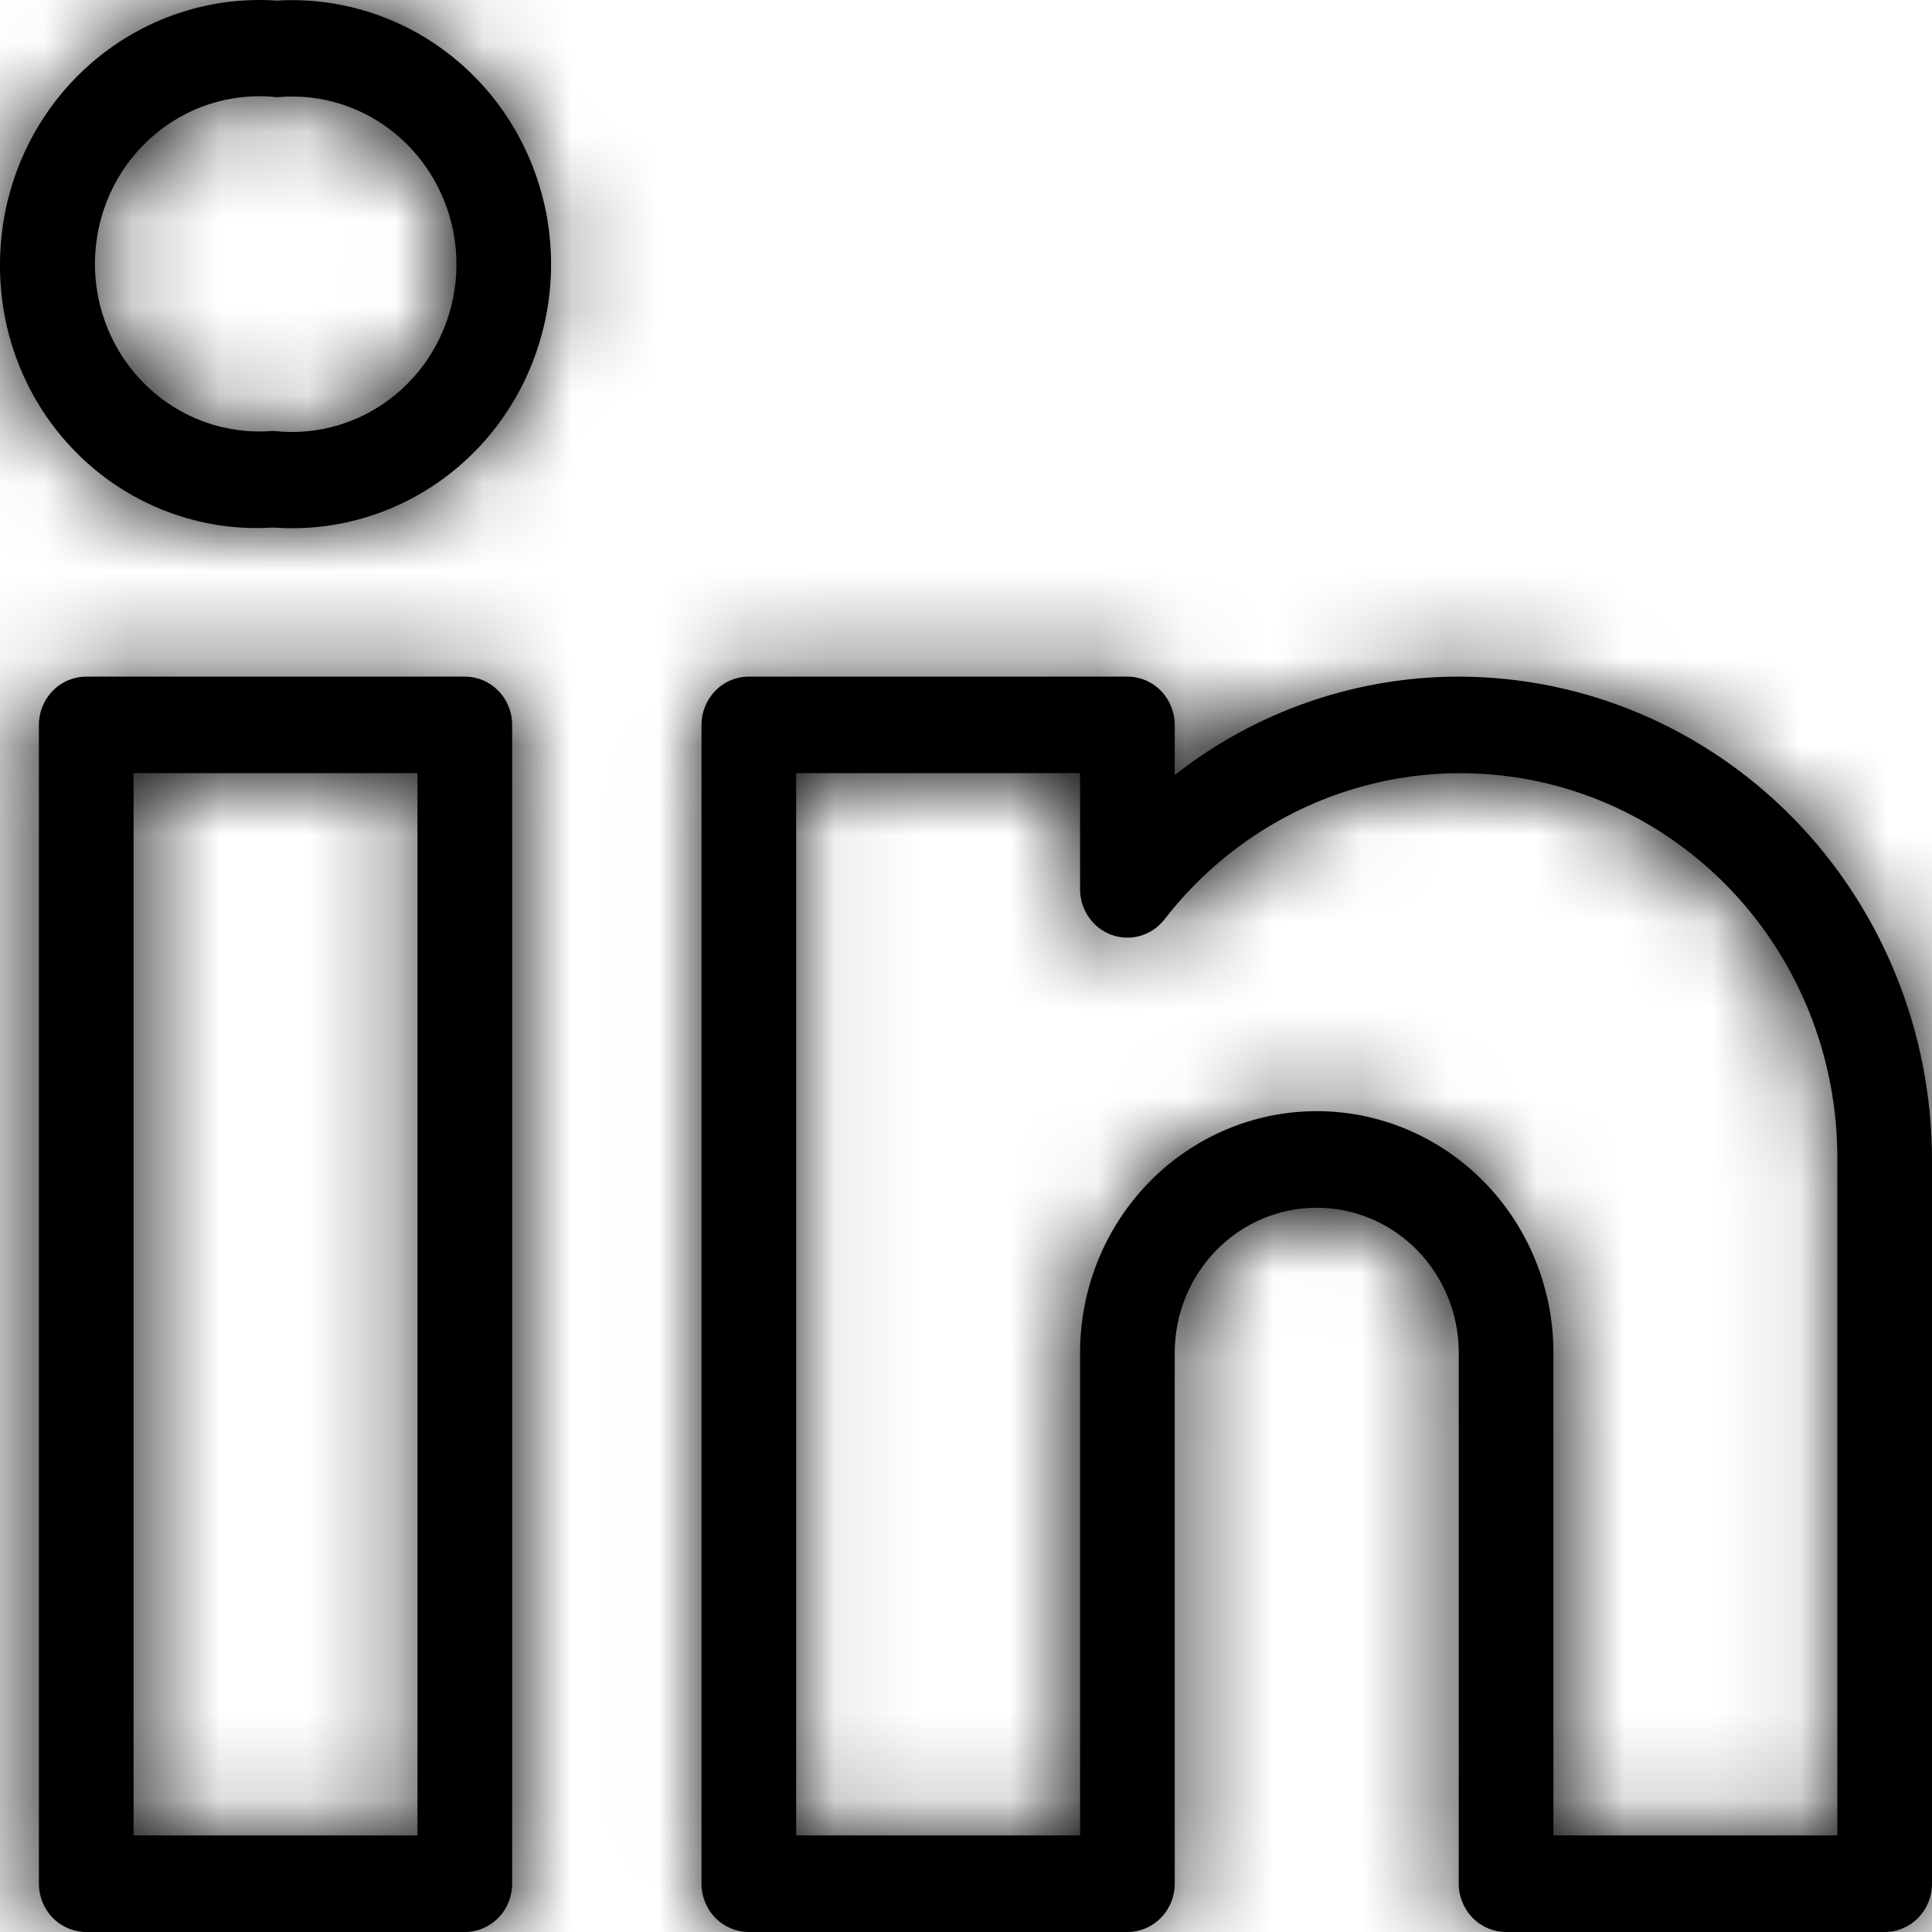
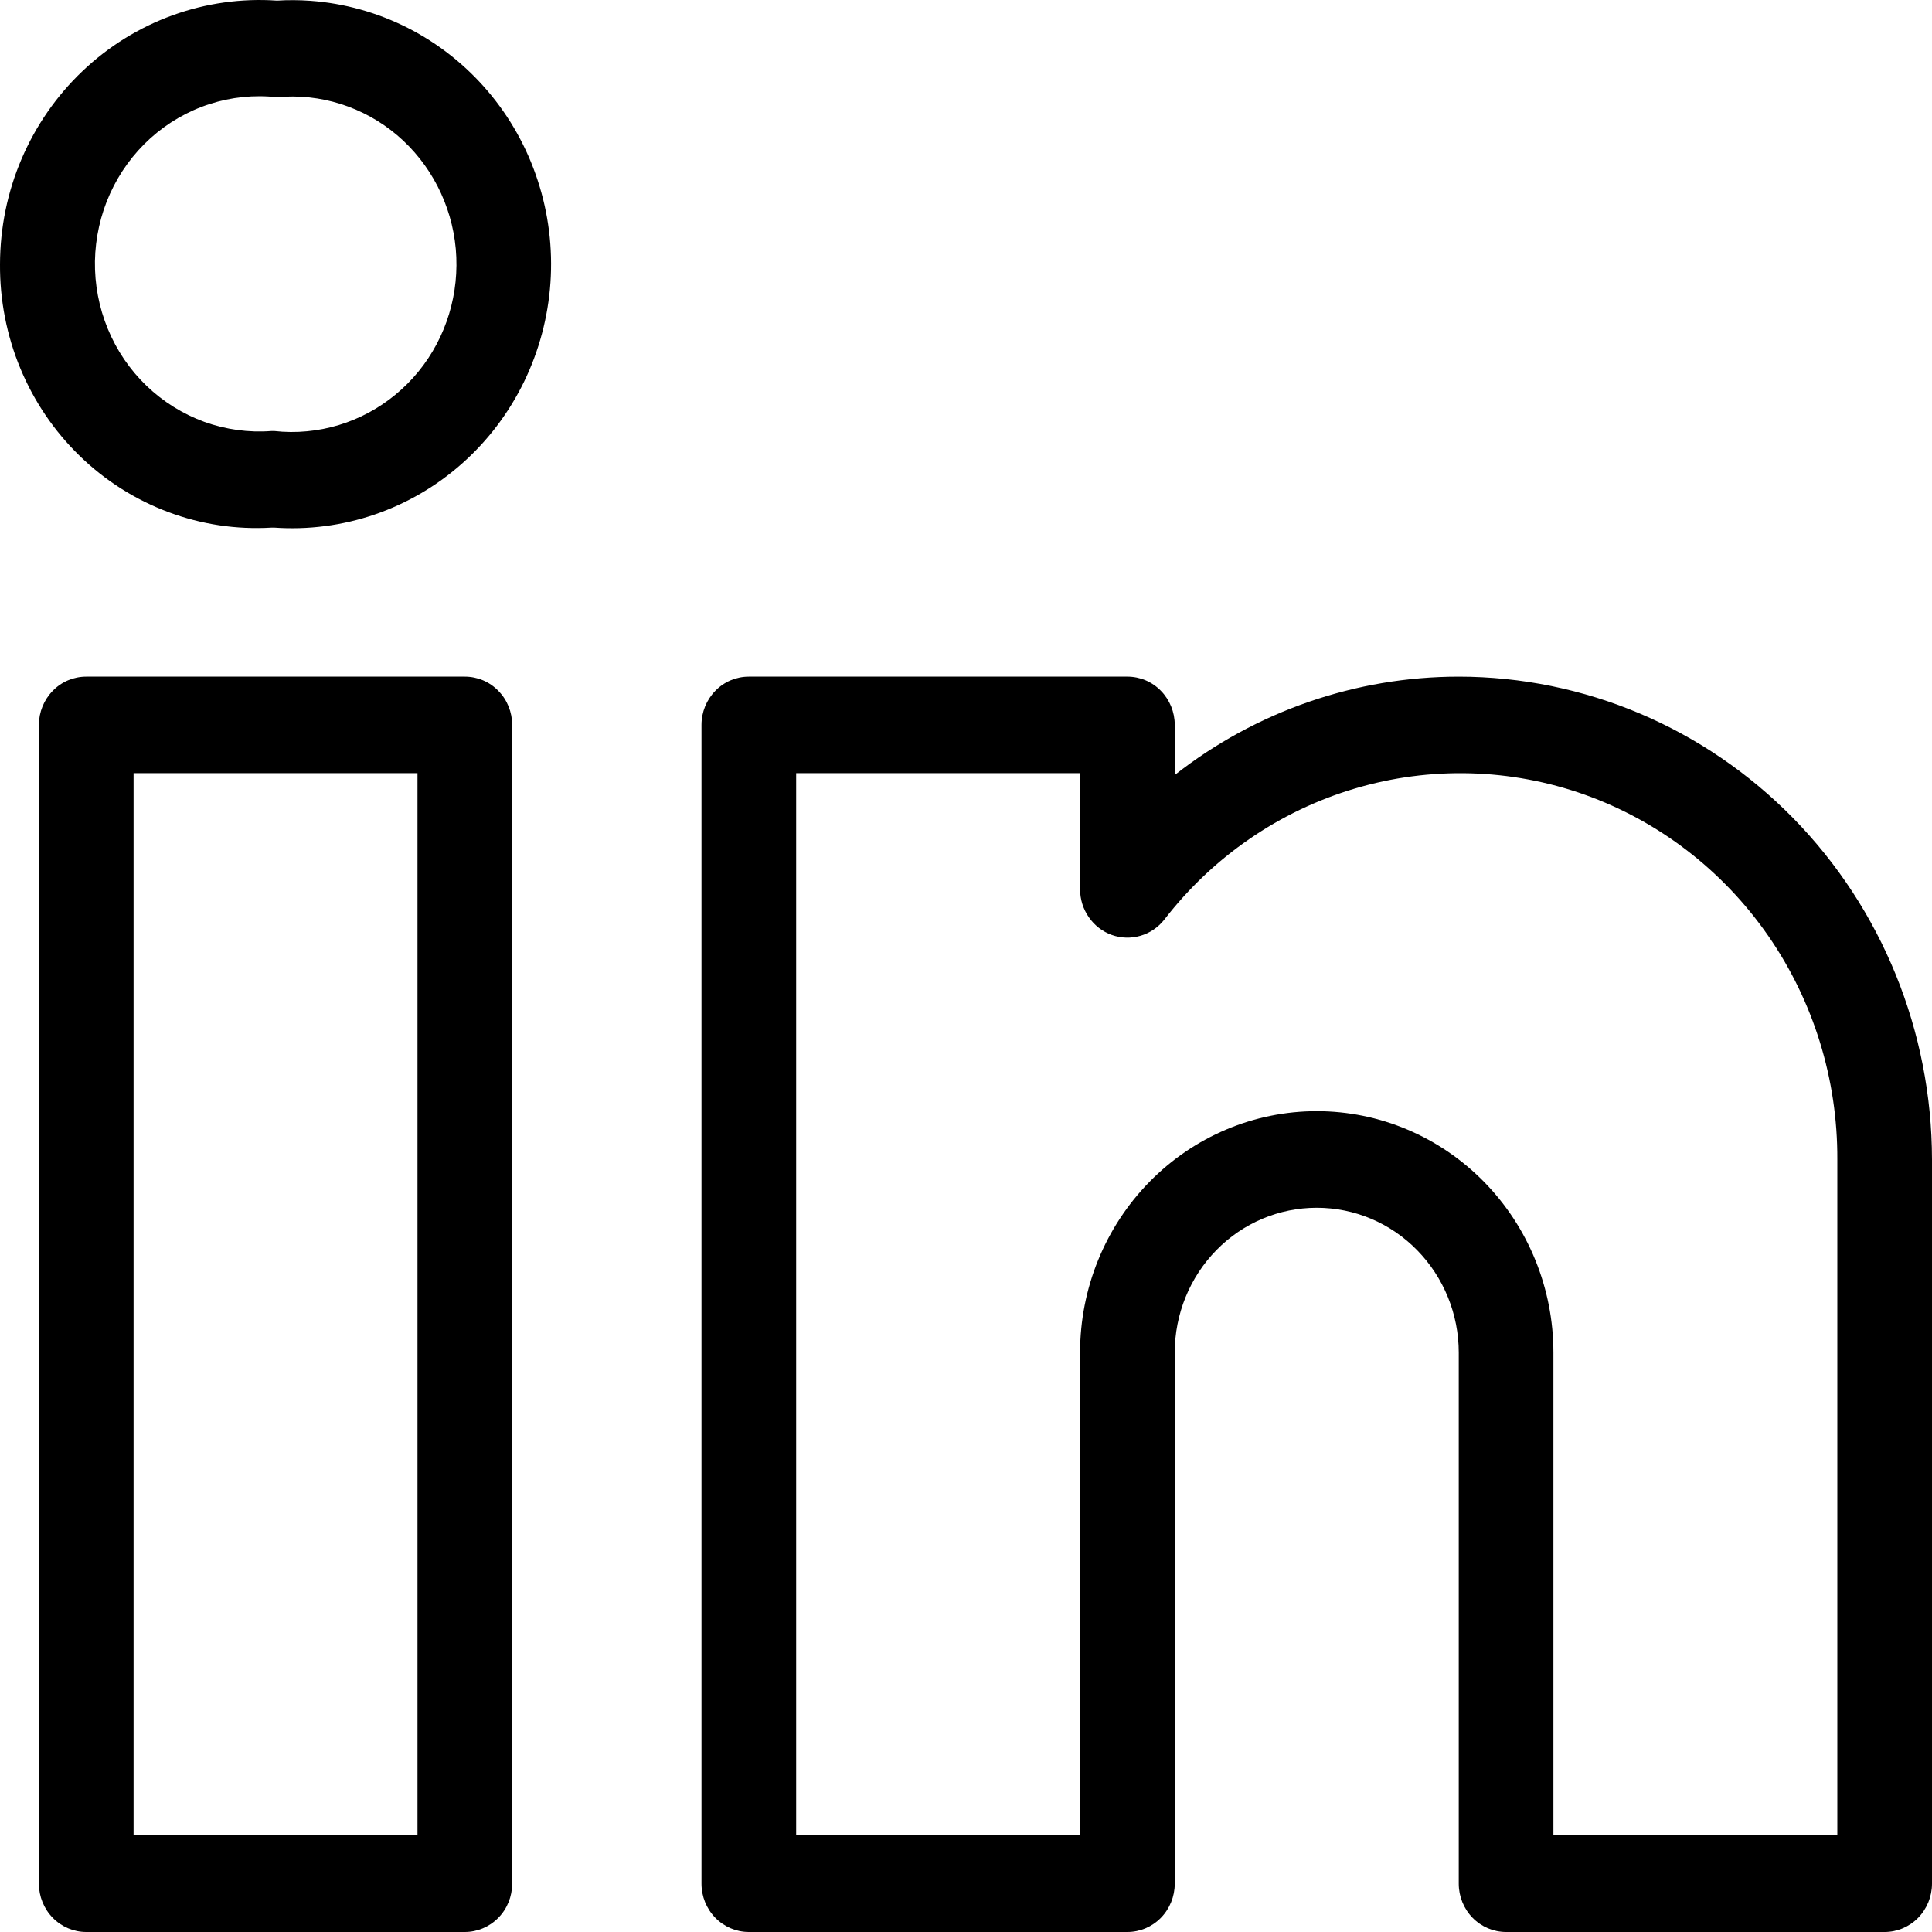
<svg xmlns="http://www.w3.org/2000/svg" width="22" height="22" viewBox="0 0 22 22" fill="none">
  <mask id="path-1-inside-1_893_890" fill="black">
-     <path d="M5.293 7.705H0.982C0.839 7.705 0.702 7.762 0.601 7.866C0.5 7.969 0.443 8.109 0.443 8.254V21.45C0.443 21.596 0.5 21.736 0.601 21.839C0.702 21.942 0.839 22 0.982 22H5.293C5.436 22 5.573 21.942 5.674 21.839C5.776 21.736 5.832 21.596 5.832 21.45V8.254C5.832 8.109 5.776 7.969 5.674 7.866C5.573 7.762 5.436 7.705 5.293 7.705ZM4.754 20.9H1.521V8.804H4.754V20.9ZM16.611 7.705C15.441 7.705 14.304 8.098 13.377 8.825V8.254C13.377 8.109 13.32 7.969 13.219 7.866C13.118 7.762 12.981 7.705 12.838 7.705H8.527C8.384 7.705 8.247 7.762 8.146 7.866C8.045 7.969 7.988 8.109 7.988 8.254V21.45C7.988 21.596 8.045 21.736 8.146 21.839C8.247 21.942 8.384 22 8.527 22H12.838C12.981 22 13.118 21.942 13.219 21.839C13.32 21.736 13.377 21.596 13.377 21.45V15.402C13.377 14.965 13.548 14.545 13.851 14.236C14.154 13.926 14.565 13.753 14.994 13.753C15.423 13.753 15.834 13.926 16.137 14.236C16.44 14.545 16.611 14.965 16.611 15.402V21.45C16.611 21.596 16.668 21.736 16.769 21.839C16.87 21.942 17.007 22 17.15 22H21.461C21.604 22 21.741 21.942 21.842 21.839C21.943 21.736 22 21.596 22 21.45V13.203C21.998 11.745 21.43 10.348 20.42 9.317C19.409 8.286 18.04 7.706 16.611 7.705ZM20.922 20.9H17.689V15.402C17.689 14.673 17.405 13.974 16.899 13.458C16.394 12.943 15.709 12.653 14.994 12.653C14.279 12.653 13.594 12.943 13.089 13.458C12.583 13.974 12.299 14.673 12.299 15.402V20.9H9.066V8.804H12.299V10.127C12.299 10.241 12.334 10.352 12.399 10.445C12.463 10.538 12.554 10.608 12.659 10.646C12.765 10.684 12.879 10.687 12.986 10.656C13.094 10.625 13.189 10.56 13.259 10.471C13.812 9.755 14.571 9.234 15.429 8.979C16.287 8.724 17.201 8.749 18.045 9.049C18.889 9.35 19.619 9.912 20.135 10.656C20.651 11.401 20.926 12.291 20.922 13.203V20.9ZM3.534 0.009C3.408 4.35123e-05 3.281 -0.001 3.154 0.007C2.751 -0.021 2.346 0.036 1.965 0.174C1.584 0.312 1.235 0.528 0.939 0.81C0.643 1.091 0.408 1.431 0.246 1.809C0.084 2.187 0.001 2.595 0 3.008C-0.003 3.416 0.076 3.821 0.232 4.196C0.388 4.572 0.618 4.911 0.908 5.192C1.198 5.474 1.542 5.691 1.917 5.831C2.293 5.972 2.693 6.032 3.092 6.008H3.123C3.509 6.035 3.896 5.985 4.263 5.86C4.63 5.735 4.97 5.537 5.262 5.278C5.554 5.019 5.793 4.704 5.966 4.35C6.138 3.997 6.241 3.612 6.268 3.218C6.295 2.825 6.246 2.429 6.123 2.055C6.001 1.68 5.807 1.334 5.553 1.036C5.299 0.738 4.99 0.494 4.644 0.318C4.297 0.142 3.92 0.037 3.534 0.009ZM3.497 4.911C3.372 4.923 3.247 4.922 3.123 4.908H3.092C2.833 4.928 2.572 4.892 2.327 4.804C2.082 4.715 1.858 4.575 1.668 4.393C1.479 4.211 1.329 3.991 1.228 3.746C1.127 3.502 1.077 3.238 1.081 2.973C1.086 2.708 1.144 2.446 1.253 2.205C1.362 1.964 1.519 1.749 1.714 1.573C1.909 1.398 2.138 1.265 2.386 1.185C2.634 1.105 2.895 1.078 3.154 1.107C3.648 1.06 4.141 1.216 4.523 1.54C4.904 1.864 5.144 2.33 5.19 2.834C5.235 3.339 5.083 3.841 4.765 4.231C4.447 4.62 3.991 4.865 3.497 4.911Z" />
+     <path d="M5.293 7.705H0.982C0.839 7.705 0.702 7.762 0.601 7.866V21.45C0.443 21.596 0.5 21.736 0.601 21.839C0.702 21.942 0.839 22 0.982 22H5.293C5.436 22 5.573 21.942 5.674 21.839C5.776 21.736 5.832 21.596 5.832 21.45V8.254C5.832 8.109 5.776 7.969 5.674 7.866C5.573 7.762 5.436 7.705 5.293 7.705ZM4.754 20.9H1.521V8.804H4.754V20.9ZM16.611 7.705C15.441 7.705 14.304 8.098 13.377 8.825V8.254C13.377 8.109 13.32 7.969 13.219 7.866C13.118 7.762 12.981 7.705 12.838 7.705H8.527C8.384 7.705 8.247 7.762 8.146 7.866C8.045 7.969 7.988 8.109 7.988 8.254V21.45C7.988 21.596 8.045 21.736 8.146 21.839C8.247 21.942 8.384 22 8.527 22H12.838C12.981 22 13.118 21.942 13.219 21.839C13.32 21.736 13.377 21.596 13.377 21.45V15.402C13.377 14.965 13.548 14.545 13.851 14.236C14.154 13.926 14.565 13.753 14.994 13.753C15.423 13.753 15.834 13.926 16.137 14.236C16.44 14.545 16.611 14.965 16.611 15.402V21.45C16.611 21.596 16.668 21.736 16.769 21.839C16.87 21.942 17.007 22 17.15 22H21.461C21.604 22 21.741 21.942 21.842 21.839C21.943 21.736 22 21.596 22 21.45V13.203C21.998 11.745 21.43 10.348 20.42 9.317C19.409 8.286 18.04 7.706 16.611 7.705ZM20.922 20.9H17.689V15.402C17.689 14.673 17.405 13.974 16.899 13.458C16.394 12.943 15.709 12.653 14.994 12.653C14.279 12.653 13.594 12.943 13.089 13.458C12.583 13.974 12.299 14.673 12.299 15.402V20.9H9.066V8.804H12.299V10.127C12.299 10.241 12.334 10.352 12.399 10.445C12.463 10.538 12.554 10.608 12.659 10.646C12.765 10.684 12.879 10.687 12.986 10.656C13.094 10.625 13.189 10.56 13.259 10.471C13.812 9.755 14.571 9.234 15.429 8.979C16.287 8.724 17.201 8.749 18.045 9.049C18.889 9.35 19.619 9.912 20.135 10.656C20.651 11.401 20.926 12.291 20.922 13.203V20.9ZM3.534 0.009C3.408 4.35123e-05 3.281 -0.001 3.154 0.007C2.751 -0.021 2.346 0.036 1.965 0.174C1.584 0.312 1.235 0.528 0.939 0.81C0.643 1.091 0.408 1.431 0.246 1.809C0.084 2.187 0.001 2.595 0 3.008C-0.003 3.416 0.076 3.821 0.232 4.196C0.388 4.572 0.618 4.911 0.908 5.192C1.198 5.474 1.542 5.691 1.917 5.831C2.293 5.972 2.693 6.032 3.092 6.008H3.123C3.509 6.035 3.896 5.985 4.263 5.86C4.63 5.735 4.97 5.537 5.262 5.278C5.554 5.019 5.793 4.704 5.966 4.35C6.138 3.997 6.241 3.612 6.268 3.218C6.295 2.825 6.246 2.429 6.123 2.055C6.001 1.68 5.807 1.334 5.553 1.036C5.299 0.738 4.99 0.494 4.644 0.318C4.297 0.142 3.92 0.037 3.534 0.009ZM3.497 4.911C3.372 4.923 3.247 4.922 3.123 4.908H3.092C2.833 4.928 2.572 4.892 2.327 4.804C2.082 4.715 1.858 4.575 1.668 4.393C1.479 4.211 1.329 3.991 1.228 3.746C1.127 3.502 1.077 3.238 1.081 2.973C1.086 2.708 1.144 2.446 1.253 2.205C1.362 1.964 1.519 1.749 1.714 1.573C1.909 1.398 2.138 1.265 2.386 1.185C2.634 1.105 2.895 1.078 3.154 1.107C3.648 1.06 4.141 1.216 4.523 1.54C4.904 1.864 5.144 2.33 5.19 2.834C5.235 3.339 5.083 3.841 4.765 4.231C4.447 4.62 3.991 4.865 3.497 4.911Z" />
  </mask>
  <path d="M5.293 7.705H0.982C0.839 7.705 0.702 7.762 0.601 7.866C0.5 7.969 0.443 8.109 0.443 8.254V21.45C0.443 21.596 0.5 21.736 0.601 21.839C0.702 21.942 0.839 22 0.982 22H5.293C5.436 22 5.573 21.942 5.674 21.839C5.776 21.736 5.832 21.596 5.832 21.45V8.254C5.832 8.109 5.776 7.969 5.674 7.866C5.573 7.762 5.436 7.705 5.293 7.705ZM4.754 20.9H1.521V8.804H4.754V20.9ZM16.611 7.705C15.441 7.705 14.304 8.098 13.377 8.825V8.254C13.377 8.109 13.32 7.969 13.219 7.866C13.118 7.762 12.981 7.705 12.838 7.705H8.527C8.384 7.705 8.247 7.762 8.146 7.866C8.045 7.969 7.988 8.109 7.988 8.254V21.45C7.988 21.596 8.045 21.736 8.146 21.839C8.247 21.942 8.384 22 8.527 22H12.838C12.981 22 13.118 21.942 13.219 21.839C13.32 21.736 13.377 21.596 13.377 21.45V15.402C13.377 14.965 13.548 14.545 13.851 14.236C14.154 13.926 14.565 13.753 14.994 13.753C15.423 13.753 15.834 13.926 16.137 14.236C16.44 14.545 16.611 14.965 16.611 15.402V21.45C16.611 21.596 16.668 21.736 16.769 21.839C16.87 21.942 17.007 22 17.15 22H21.461C21.604 22 21.741 21.942 21.842 21.839C21.943 21.736 22 21.596 22 21.45V13.203C21.998 11.745 21.43 10.348 20.42 9.317C19.409 8.286 18.04 7.706 16.611 7.705ZM20.922 20.9H17.689V15.402C17.689 14.673 17.405 13.974 16.899 13.458C16.394 12.943 15.709 12.653 14.994 12.653C14.279 12.653 13.594 12.943 13.089 13.458C12.583 13.974 12.299 14.673 12.299 15.402V20.9H9.066V8.804H12.299V10.127C12.299 10.241 12.334 10.352 12.399 10.445C12.463 10.538 12.554 10.608 12.659 10.646C12.765 10.684 12.879 10.687 12.986 10.656C13.094 10.625 13.189 10.56 13.259 10.471C13.812 9.755 14.571 9.234 15.429 8.979C16.287 8.724 17.201 8.749 18.045 9.049C18.889 9.35 19.619 9.912 20.135 10.656C20.651 11.401 20.926 12.291 20.922 13.203V20.9ZM3.534 0.009C3.408 4.35123e-05 3.281 -0.001 3.154 0.007C2.751 -0.021 2.346 0.036 1.965 0.174C1.584 0.312 1.235 0.528 0.939 0.81C0.643 1.091 0.408 1.431 0.246 1.809C0.084 2.187 0.001 2.595 0 3.008C-0.003 3.416 0.076 3.821 0.232 4.196C0.388 4.572 0.618 4.911 0.908 5.192C1.198 5.474 1.542 5.691 1.917 5.831C2.293 5.972 2.693 6.032 3.092 6.008H3.123C3.509 6.035 3.896 5.985 4.263 5.86C4.63 5.735 4.97 5.537 5.262 5.278C5.554 5.019 5.793 4.704 5.966 4.35C6.138 3.997 6.241 3.612 6.268 3.218C6.295 2.825 6.246 2.429 6.123 2.055C6.001 1.68 5.807 1.334 5.553 1.036C5.299 0.738 4.99 0.494 4.644 0.318C4.297 0.142 3.92 0.037 3.534 0.009ZM3.497 4.911C3.372 4.923 3.247 4.922 3.123 4.908H3.092C2.833 4.928 2.572 4.892 2.327 4.804C2.082 4.715 1.858 4.575 1.668 4.393C1.479 4.211 1.329 3.991 1.228 3.746C1.127 3.502 1.077 3.238 1.081 2.973C1.086 2.708 1.144 2.446 1.253 2.205C1.362 1.964 1.519 1.749 1.714 1.573C1.909 1.398 2.138 1.265 2.386 1.185C2.634 1.105 2.895 1.078 3.154 1.107C3.648 1.06 4.141 1.216 4.523 1.54C4.904 1.864 5.144 2.33 5.19 2.834C5.235 3.339 5.083 3.841 4.765 4.231C4.447 4.62 3.991 4.865 3.497 4.911Z" fill="black" />
-   <path d="M4.754 20.9V23.9H7.754V20.9H4.754ZM1.521 20.9H-1.479V23.9H1.521V20.9ZM1.521 8.804V5.804H-1.479V8.804H1.521ZM4.754 8.804H7.754V5.804H4.754V8.804ZM16.611 7.705L16.614 4.705H16.611V7.705ZM13.377 8.825H10.377V14.99L15.228 11.186L13.377 8.825ZM14.994 13.753V10.753V13.753ZM22 13.203H25L25 13.199L22 13.203ZM20.922 20.9V23.9H23.922V20.9H20.922ZM17.689 20.9H14.689V23.9H17.689V20.9ZM12.299 20.9V23.9H15.299V20.9H12.299ZM9.066 20.9H6.066V23.9H9.066V20.9ZM9.066 8.804V5.804H6.066V8.804H9.066ZM12.299 8.804H15.299V5.804H12.299V8.804ZM12.299 10.127L15.299 10.128V10.127H12.299ZM13.259 10.471L15.617 12.326L15.624 12.316L15.632 12.306L13.259 10.471ZM20.922 13.203L17.922 13.19V13.203H20.922ZM3.534 0.009L3.319 3.001L3.321 3.002L3.534 0.009ZM3.154 0.007L2.946 3L3.14 3.013L3.334 3.002L3.154 0.007ZM0 3.008L3 3.033L3 3.023L3 3.013L0 3.008ZM3.092 6.008V3.008H3.003L2.913 3.013L3.092 6.008ZM3.123 6.008L3.336 3.015L3.23 3.008H3.123V6.008ZM3.497 4.911L3.774 7.899L3.777 7.898L3.497 4.911ZM3.123 4.908L3.452 1.926L3.288 1.908H3.123V4.908ZM3.092 4.908V1.908H2.978L2.863 1.917L3.092 4.908ZM3.154 1.107L2.824 4.088L3.129 4.122L3.434 4.093L3.154 1.107ZM5.293 4.705H0.982V10.704H5.293V4.705ZM0.982 4.705C0.024 4.705 -0.883 5.093 -1.542 5.766L2.743 9.966C2.287 10.431 1.654 10.704 0.982 10.704V4.705ZM-1.542 5.766C-2.198 6.436 -2.557 7.332 -2.557 8.254H3.443C3.443 8.885 3.198 9.502 2.743 9.966L-1.542 5.766ZM-2.557 8.254V21.45H3.443V8.254H-2.557ZM-2.557 21.45C-2.557 22.372 -2.198 23.269 -1.542 23.939L2.743 19.739C3.198 20.203 3.443 20.82 3.443 21.45H-2.557ZM-1.542 23.939C-0.883 24.611 0.024 25 0.982 25V19C1.654 19 2.287 19.273 2.743 19.739L-1.542 23.939ZM0.982 25H5.293V19H0.982V25ZM5.293 25C6.252 25 7.158 24.611 7.817 23.939L3.532 19.739C3.989 19.273 4.621 19 5.293 19V25ZM7.817 23.939C8.474 23.269 8.832 22.372 8.832 21.45H2.832C2.832 20.82 3.077 20.203 3.532 19.739L7.817 23.939ZM8.832 21.45V8.254H2.832V21.45H8.832ZM8.832 8.254C8.832 7.332 8.474 6.436 7.817 5.766L3.532 9.966C3.077 9.502 2.832 8.885 2.832 8.254H8.832ZM7.817 5.766C7.158 5.093 6.252 4.705 5.293 4.705V10.704C4.621 10.704 3.989 10.431 3.532 9.966L7.817 5.766ZM4.754 17.9H1.521V23.9H4.754V17.9ZM4.521 20.9V8.804H-1.479V20.9H4.521ZM1.521 11.804H4.754V5.804H1.521V11.804ZM1.754 8.804V20.9H7.754V8.804H1.754ZM16.611 4.705C14.766 4.705 12.978 5.326 11.526 6.464L15.228 11.186C15.631 10.87 16.117 10.704 16.611 10.704V4.705ZM16.377 8.825V8.254H10.377V8.825H16.377ZM16.377 8.254C16.377 7.332 16.019 6.436 15.362 5.766L11.077 9.966C10.622 9.502 10.377 8.885 10.377 8.254H16.377ZM15.362 5.766C14.703 5.093 13.796 4.705 12.838 4.705V10.704C12.166 10.704 11.534 10.431 11.077 9.966L15.362 5.766ZM12.838 4.705H8.527V10.704H12.838V4.705ZM8.527 4.705C7.569 4.705 6.662 5.093 6.003 5.766L10.288 9.966C9.832 10.431 9.199 10.704 8.527 10.704V4.705ZM6.003 5.766C5.347 6.436 4.988 7.332 4.988 8.254H10.988C10.988 8.885 10.743 9.502 10.288 9.966L6.003 5.766ZM4.988 8.254V21.45H10.988V8.254H4.988ZM4.988 21.45C4.988 22.372 5.347 23.269 6.003 23.939L10.288 19.739C10.743 20.203 10.988 20.82 10.988 21.45H4.988ZM6.003 23.939C6.662 24.611 7.569 25 8.527 25V19C9.199 19 9.832 19.273 10.288 19.739L6.003 23.939ZM8.527 25H12.838V19H8.527V25ZM12.838 25C13.796 25 14.703 24.611 15.362 23.939L11.077 19.739C11.534 19.273 12.166 19 12.838 19V25ZM15.362 23.939C16.019 23.269 16.377 22.372 16.377 21.45H10.377C10.377 20.82 10.622 20.203 11.077 19.739L15.362 23.939ZM16.377 21.45V15.402H10.377V21.45H16.377ZM16.377 15.402C16.377 15.741 16.246 16.078 15.993 16.336L11.708 12.136C10.849 13.012 10.377 14.188 10.377 15.402H16.377ZM15.993 16.336C15.739 16.595 15.38 16.753 14.994 16.753V10.753C13.75 10.753 12.569 11.257 11.708 12.136L15.993 16.336ZM14.994 16.753C14.607 16.753 14.249 16.595 13.995 16.336L18.28 12.136C17.419 11.257 16.238 10.753 14.994 10.753V16.753ZM13.995 16.336C13.742 16.078 13.611 15.741 13.611 15.402H19.611C19.611 14.188 19.139 13.012 18.28 12.136L13.995 16.336ZM13.611 15.402V21.45H19.611V15.402H13.611ZM13.611 21.45C13.611 22.372 13.969 23.269 14.626 23.939L18.911 19.739C19.366 20.203 19.611 20.82 19.611 21.45H13.611ZM14.626 23.939C15.285 24.611 16.192 25 17.15 25V19C17.822 19 18.454 19.273 18.911 19.739L14.626 23.939ZM17.15 25H21.461V19H17.15V25ZM21.461 25C22.419 25 23.326 24.611 23.985 23.939L19.7 19.739C20.156 19.273 20.789 19 21.461 19V25ZM23.985 23.939C24.642 23.269 25 22.372 25 21.45H19C19 20.82 19.245 20.203 19.7 19.739L23.985 23.939ZM25 21.45V13.203H19V21.45H25ZM25 13.199C24.997 10.966 24.127 8.814 22.562 7.217L18.277 11.417C18.733 11.881 18.999 12.524 19 13.206L25 13.199ZM22.562 7.217C20.995 5.618 18.857 4.707 16.614 4.705L16.607 10.704C17.222 10.705 17.824 10.954 18.277 11.417L22.562 7.217ZM20.922 17.9H17.689V23.9H20.922V17.9ZM20.689 20.9V15.402H14.689V20.9H20.689ZM20.689 15.402C20.689 13.896 20.103 12.441 19.042 11.358L14.757 15.558C14.707 15.507 14.689 15.449 14.689 15.402H20.689ZM19.042 11.358C17.979 10.274 16.524 9.653 14.994 9.653V15.653C14.893 15.653 14.809 15.612 14.757 15.558L19.042 11.358ZM14.994 9.653C13.464 9.653 12.009 10.274 10.946 11.358L15.231 15.558C15.179 15.612 15.095 15.653 14.994 15.653V9.653ZM10.946 11.358C9.885 12.441 9.299 13.896 9.299 15.402H15.299C15.299 15.449 15.281 15.507 15.231 15.558L10.946 11.358ZM9.299 15.402V20.9H15.299V15.402H9.299ZM12.299 17.9H9.066V23.9H12.299V17.9ZM12.066 20.9V8.804H6.066V20.9H12.066ZM9.066 11.804H12.299V5.804H9.066V11.804ZM9.299 8.804V10.127H15.299V8.804H9.299ZM9.299 10.126C9.299 10.848 9.518 11.557 9.934 12.156L14.863 8.734C15.15 9.147 15.3 9.634 15.299 10.128L9.299 10.126ZM9.934 12.156C10.35 12.755 10.946 13.218 11.646 13.47L13.673 7.822C14.162 7.998 14.576 8.32 14.863 8.734L9.934 12.156ZM11.646 13.47C12.347 13.721 13.11 13.745 13.826 13.536L12.147 7.776C12.648 7.63 13.182 7.646 13.673 7.822L11.646 13.47ZM13.826 13.536C14.541 13.328 15.165 12.901 15.617 12.326L10.9 8.617C11.213 8.219 11.646 7.922 12.147 7.776L13.826 13.536ZM15.632 12.306C15.805 12.082 16.035 11.928 16.283 11.855L14.574 6.103C13.107 6.539 11.819 7.429 10.885 8.636L15.632 12.306ZM16.283 11.855C16.531 11.781 16.793 11.788 17.038 11.875L19.052 6.223C17.61 5.709 16.043 5.667 14.574 6.103L16.283 11.855ZM17.038 11.875C17.283 11.963 17.506 12.13 17.669 12.364L22.601 8.948C21.732 7.694 20.494 6.737 19.052 6.223L17.038 11.875ZM17.669 12.364C17.832 12.6 17.923 12.889 17.922 13.19L23.922 13.215C23.928 11.693 23.47 10.201 22.601 8.948L17.669 12.364ZM17.922 13.203V20.9H23.922V13.203H17.922ZM3.75 -2.983C3.491 -3.002 3.232 -3.003 2.973 -2.988L3.334 3.002C3.329 3.002 3.324 3.002 3.319 3.001L3.75 -2.983ZM3.362 -2.986C2.54 -3.043 1.716 -2.927 0.943 -2.647L2.987 2.994C2.975 2.999 2.961 3.001 2.946 3L3.362 -2.986ZM0.943 -2.647C0.169 -2.366 -0.535 -1.929 -1.129 -1.364L3.007 2.983C3.005 2.985 2.998 2.99 2.987 2.994L0.943 -2.647ZM-1.129 -1.364C-1.722 -0.799 -2.192 -0.119 -2.513 0.631L3.005 2.988C3.007 2.982 3.009 2.981 3.007 2.983L-1.129 -1.364ZM-2.513 0.631C-2.833 1.381 -2.999 2.188 -3 3.003L3 3.013C3 3.002 3.002 2.994 3.005 2.988L-2.513 0.631ZM-3 2.983C-3.006 3.794 -2.85 4.598 -2.538 5.348L3.002 3.045C3.001 3.043 3 3.038 3 3.033L-3 2.983ZM-2.538 5.348C-2.227 6.098 -1.766 6.778 -1.181 7.346L2.997 3.039C3.002 3.044 3.003 3.047 3.002 3.045L-2.538 5.348ZM-1.181 7.346C-0.595 7.913 0.101 8.356 0.868 8.642L2.966 3.021C2.982 3.027 2.992 3.034 2.997 3.039L-1.181 7.346ZM0.868 8.642C1.635 8.928 2.454 9.051 3.272 9.002L2.913 3.013C2.932 3.012 2.951 3.015 2.966 3.021L0.868 8.642ZM3.092 9.008H3.123V3.008H3.092V9.008ZM2.909 9C3.696 9.056 4.486 8.954 5.232 8.699L3.294 3.021C3.307 3.016 3.321 3.014 3.336 3.015L2.909 9ZM5.232 8.699C5.978 8.444 6.664 8.044 7.252 7.522L3.271 3.033C3.275 3.03 3.282 3.025 3.294 3.021L5.232 8.699ZM7.252 7.522C7.84 7.001 8.317 6.371 8.661 5.668L3.271 3.033L3.271 3.033L7.252 7.522ZM8.661 5.668C9.004 4.965 9.208 4.203 9.261 3.424L3.275 3.013C3.275 3.022 3.272 3.029 3.271 3.033L8.661 5.668ZM9.261 3.424C9.315 2.645 9.217 1.863 8.974 1.12L3.273 2.989C3.275 2.996 3.276 3.004 3.275 3.013L9.261 3.424ZM8.974 1.12C8.731 0.378 8.345 -0.312 7.837 -0.909L3.269 2.982C3.268 2.981 3.271 2.983 3.273 2.989L8.974 1.12ZM7.837 -0.909C7.328 -1.506 6.706 -1.999 6.004 -2.356L3.283 2.992C3.274 2.987 3.27 2.983 3.269 2.982L7.837 -0.909ZM6.004 -2.356C5.302 -2.713 4.535 -2.927 3.748 -2.983L3.321 3.002C3.305 3 3.293 2.996 3.283 2.992L6.004 -2.356ZM3.22 1.924C3.297 1.917 3.375 1.918 3.452 1.926L2.793 7.89C3.119 7.926 3.447 7.929 3.774 7.899L3.22 1.924ZM3.123 1.908H3.092V7.908H3.123V1.908ZM2.863 1.917C3.028 1.904 3.194 1.927 3.347 1.983L1.307 7.625C1.951 7.858 2.638 7.952 3.322 7.899L2.863 1.917ZM3.347 1.983C3.501 2.038 3.637 2.124 3.748 2.231L-0.412 6.555C0.078 7.027 0.663 7.392 1.307 7.625L3.347 1.983ZM3.748 2.231C3.86 2.339 3.945 2.465 4.001 2.6L-1.544 4.892C-1.286 5.517 -0.902 6.084 -0.412 6.555L3.748 2.231ZM4.001 2.6C4.056 2.735 4.083 2.879 4.081 3.021L-1.918 2.925C-1.929 3.598 -1.802 4.268 -1.544 4.892L4.001 2.6ZM4.081 3.021C4.079 3.164 4.047 3.307 3.987 3.441L-1.481 0.969C-1.759 1.585 -1.907 2.251 -1.918 2.925L4.081 3.021ZM3.987 3.441C3.926 3.575 3.837 3.699 3.721 3.803L-0.294 -0.656C-0.799 -0.201 -1.202 0.354 -1.481 0.969L3.987 3.441ZM3.721 3.803C3.606 3.907 3.466 3.988 3.311 4.039L1.461 -1.669C0.809 -1.458 0.212 -1.112 -0.294 -0.656L3.721 3.803ZM3.311 4.039C3.155 4.089 2.989 4.107 2.824 4.088L3.484 -1.875C2.802 -1.951 2.113 -1.88 1.461 -1.669L3.311 4.039ZM3.434 4.093C3.117 4.123 2.81 4.022 2.582 3.828L6.464 -0.747C5.471 -1.589 4.18 -2.003 2.874 -1.88L3.434 4.093ZM2.582 3.828C2.355 3.636 2.226 3.373 2.202 3.103L8.178 2.565C8.063 1.287 7.453 0.093 6.464 -0.747L2.582 3.828ZM2.202 3.103C2.178 2.834 2.258 2.558 2.44 2.335L7.09 6.126C7.907 5.124 8.293 3.843 8.178 2.565L2.202 3.103ZM2.44 2.335C2.623 2.11 2.9 1.954 3.217 1.925L3.777 7.898C5.082 7.776 6.272 7.13 7.09 6.126L2.44 2.335Z" fill="black" mask="url(#path-1-inside-1_893_890)" />
</svg>